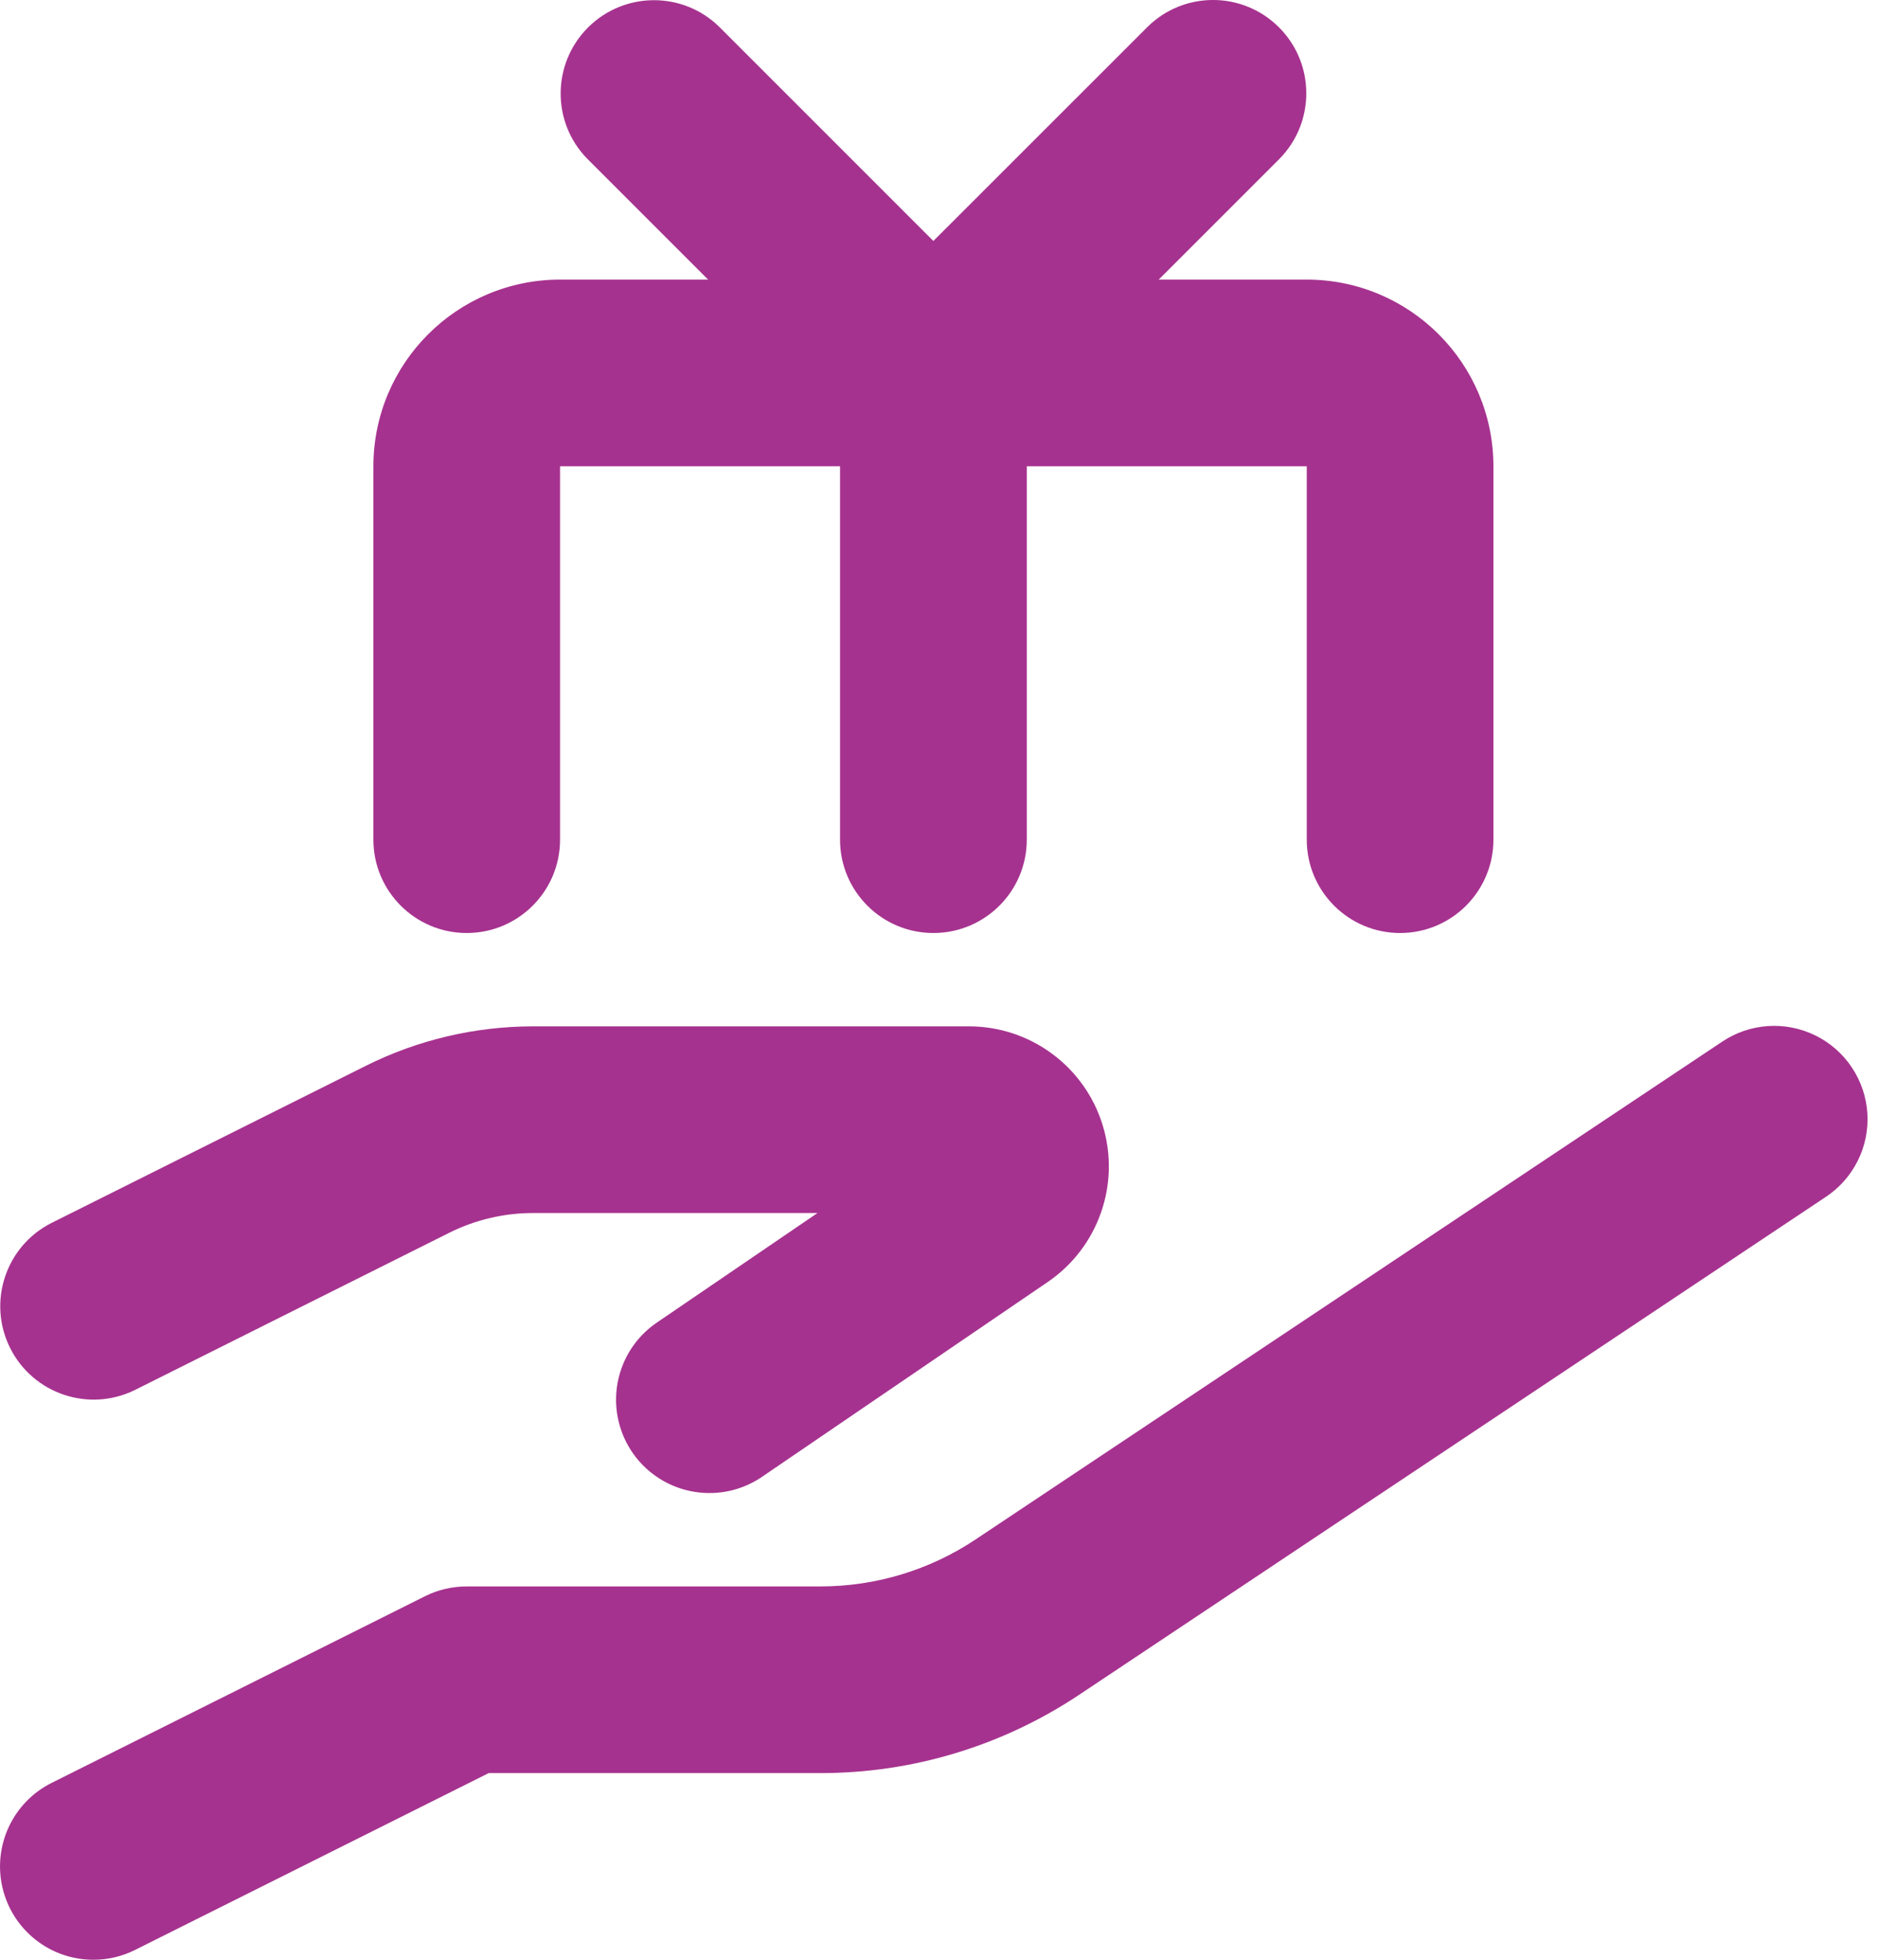
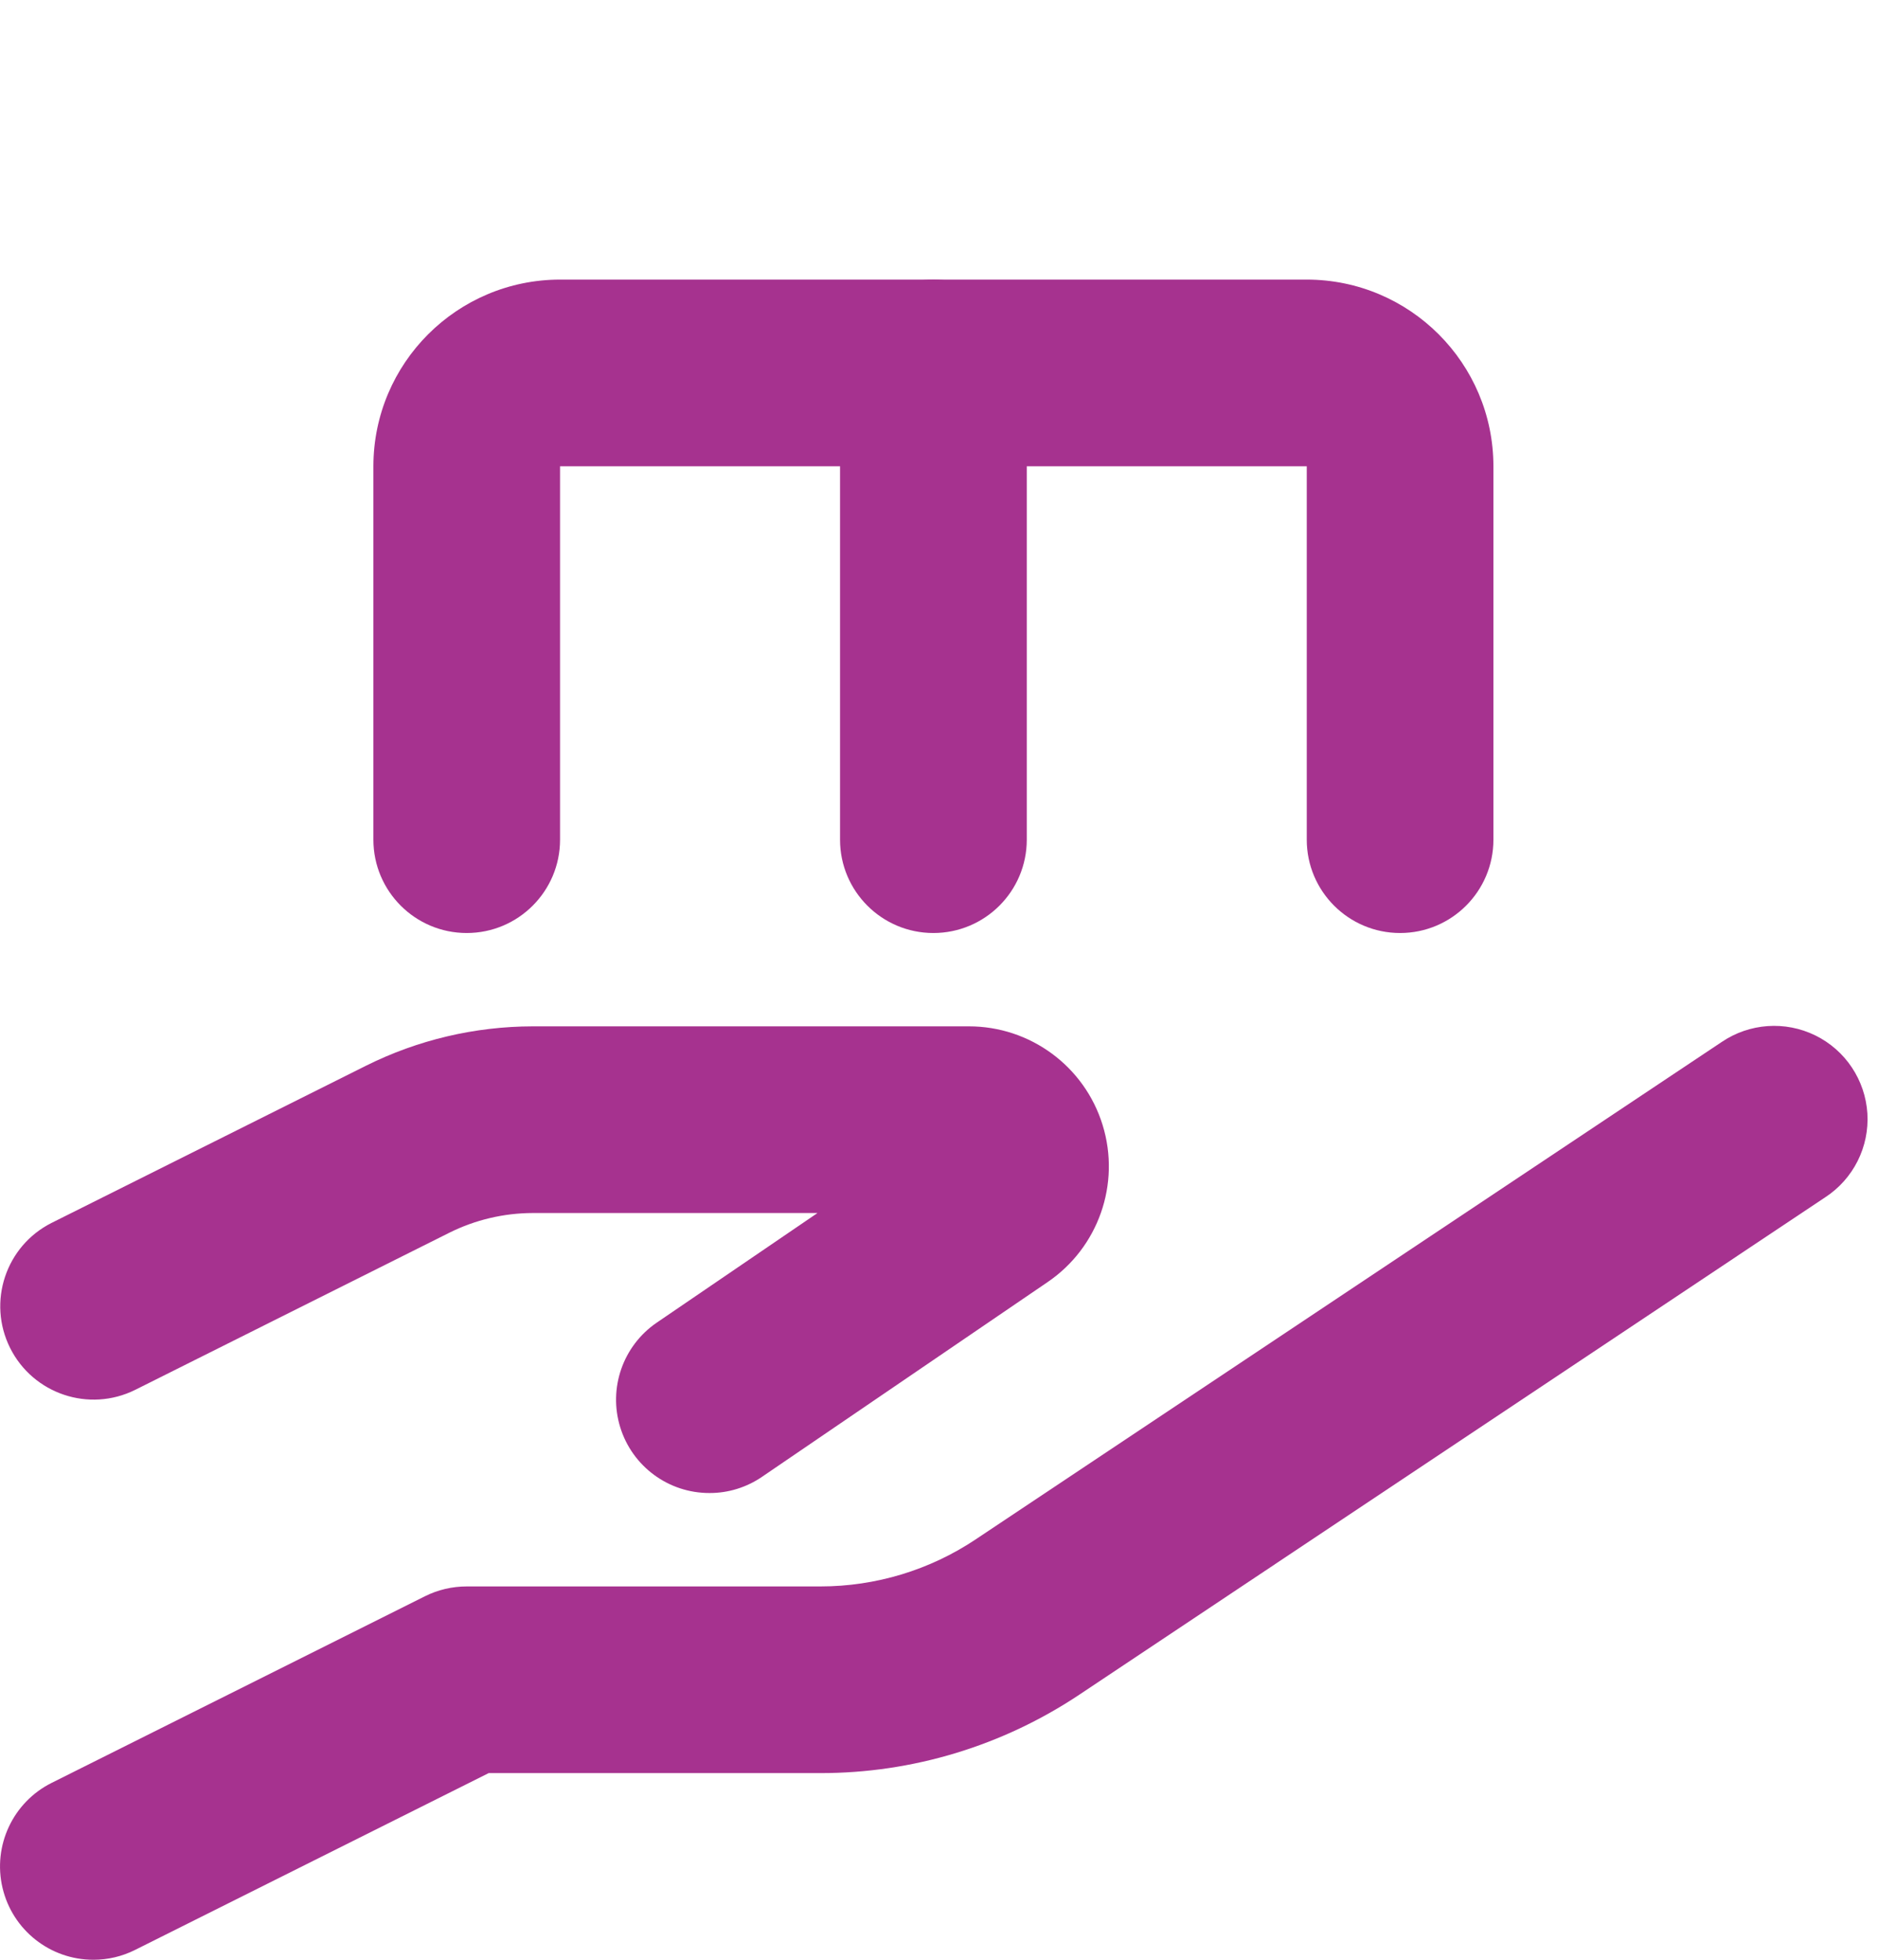
<svg xmlns="http://www.w3.org/2000/svg" width="23px" height="24px" viewBox="0 0 23 24" version="1.1">
  <title>icons/topbar/shipping</title>
  <g id="Symbols" stroke="none" stroke-width="1" fill="none" fill-rule="evenodd">
    <g id="Topbar" transform="translate(-64, -12)" fill="#A6328F" fill-rule="nonzero">
      <g id="icon-text" transform="translate(64, 12)">
        <g id="icons/topbar/shipping" transform="translate(-0, 0)">
          <path d="M8.689,18.284 C8.187,18.285 7.744,17.958 7.596,17.479 C7.448,17 7.629,16.48 8.044,16.197 L10.012,14.855 L6.525,14.855 C6.171,14.856 5.821,14.938 5.504,15.096 L1.655,17.021 C1.09,17.301 0.406,17.071 0.124,16.508 C-0.158,15.944 0.07,15.259 0.632,14.976 L4.481,13.052 C5.116,12.735 5.816,12.57 6.525,12.569 L11.865,12.569 C12.617,12.568 13.283,13.059 13.504,13.778 C13.726,14.498 13.452,15.278 12.83,15.701 L9.332,18.086 C9.143,18.215 8.919,18.285 8.689,18.284 Z" id="Path" />
          <path d="M1.145,24 C0.614,24.001 0.153,23.636 0.031,23.12 C-0.091,22.604 0.158,22.071 0.632,21.834 L5.205,19.548 C5.363,19.469 5.538,19.428 5.716,19.428 L10.047,19.428 C10.724,19.428 11.386,19.228 11.949,18.852 L21.085,12.761 C21.425,12.53 21.863,12.499 22.232,12.68 C22.601,12.861 22.844,13.226 22.87,13.636 C22.895,14.046 22.698,14.438 22.353,14.663 L13.218,20.754 C12.279,21.38 11.176,21.715 10.047,21.714 L5.985,21.714 L1.655,23.879 C1.496,23.959 1.322,24 1.145,24 Z" id="Path" />
          <path d="M17.147,11.426 C16.516,11.426 16.004,10.914 16.004,10.283 L16.004,5.71 L6.859,5.71 L6.859,10.283 C6.859,10.914 6.347,11.426 5.716,11.426 C5.085,11.426 4.573,10.914 4.573,10.283 L4.573,5.71 C4.574,4.448 5.597,3.425 6.859,3.424 L16.004,3.424 C17.266,3.425 18.289,4.448 18.29,5.71 L18.29,10.283 C18.29,10.914 17.778,11.426 17.147,11.426 Z" id="Path" />
-           <path d="M11.431,5.71 C11.128,5.711 10.837,5.59 10.623,5.375 L7.194,1.946 C6.754,1.499 6.758,0.781 7.201,0.337 C7.645,-0.106 8.363,-0.11 8.81,0.33 L11.431,2.951 L14.053,0.33 C14.5,-0.112 15.219,-0.11 15.664,0.335 C16.108,0.779 16.11,1.499 15.669,1.946 L12.24,5.375 C12.025,5.59 11.735,5.711 11.431,5.71 L11.431,5.71 Z" id="Path" />
          <path d="M11.431,11.426 C10.8,11.426 10.288,10.914 10.288,10.283 L10.288,4.567 C10.288,3.936 10.8,3.424 11.431,3.424 C12.063,3.424 12.575,3.936 12.575,4.567 L12.575,10.283 C12.575,10.914 12.063,11.426 11.431,11.426 Z" id="Path" />
        </g>
      </g>
    </g>
  </g>
</svg>